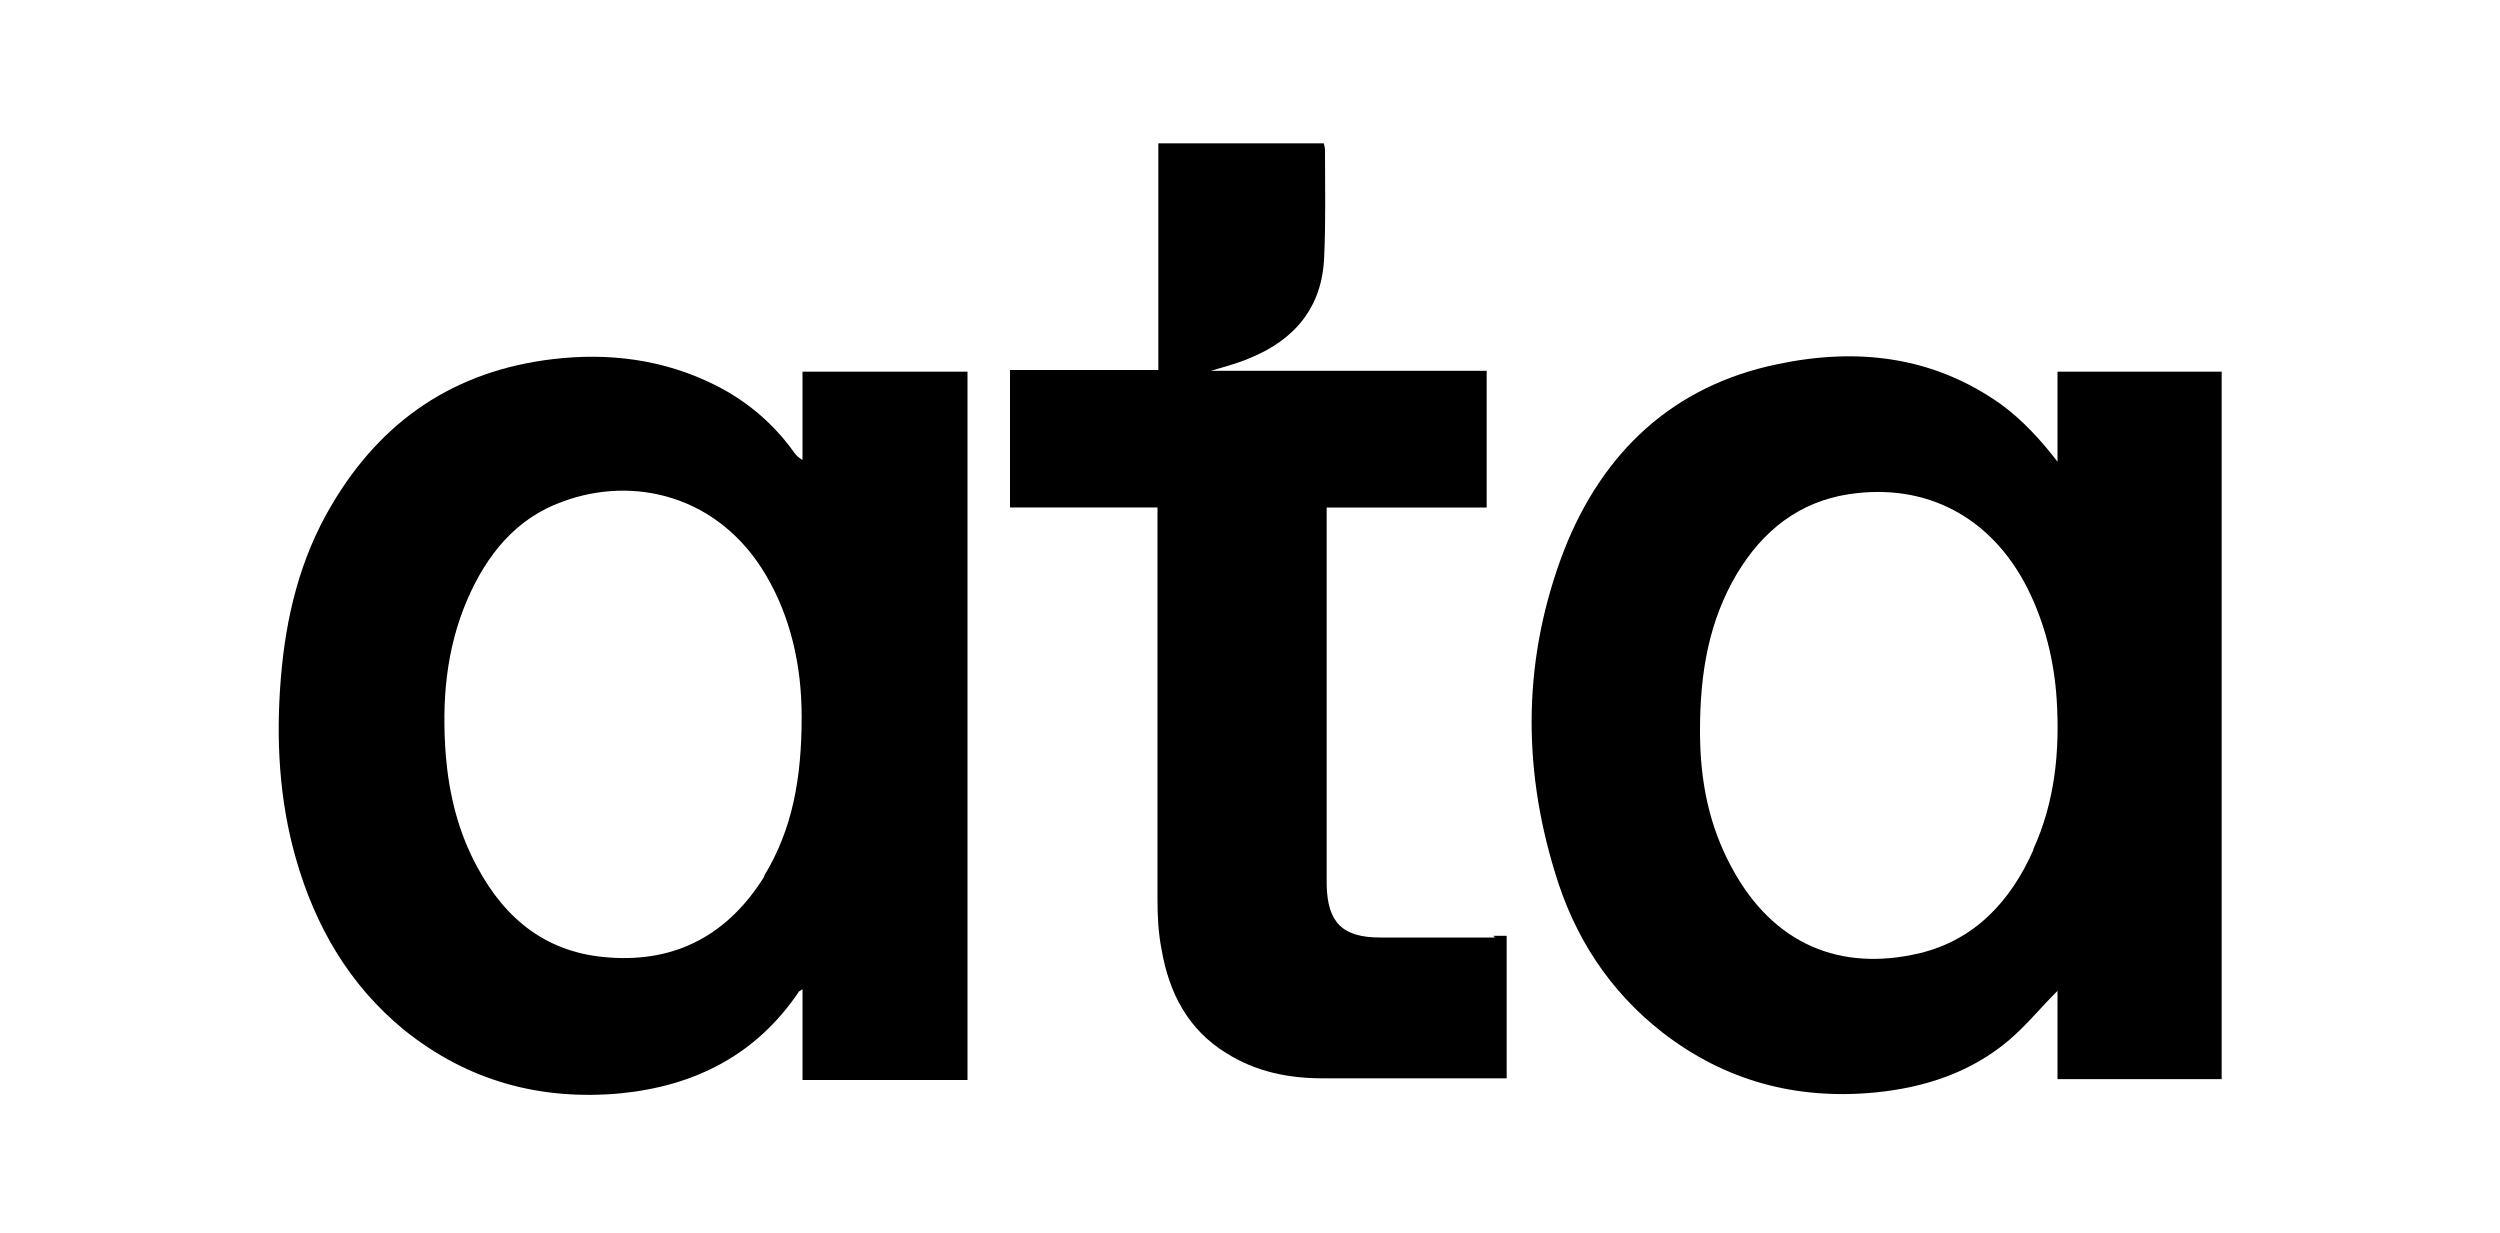
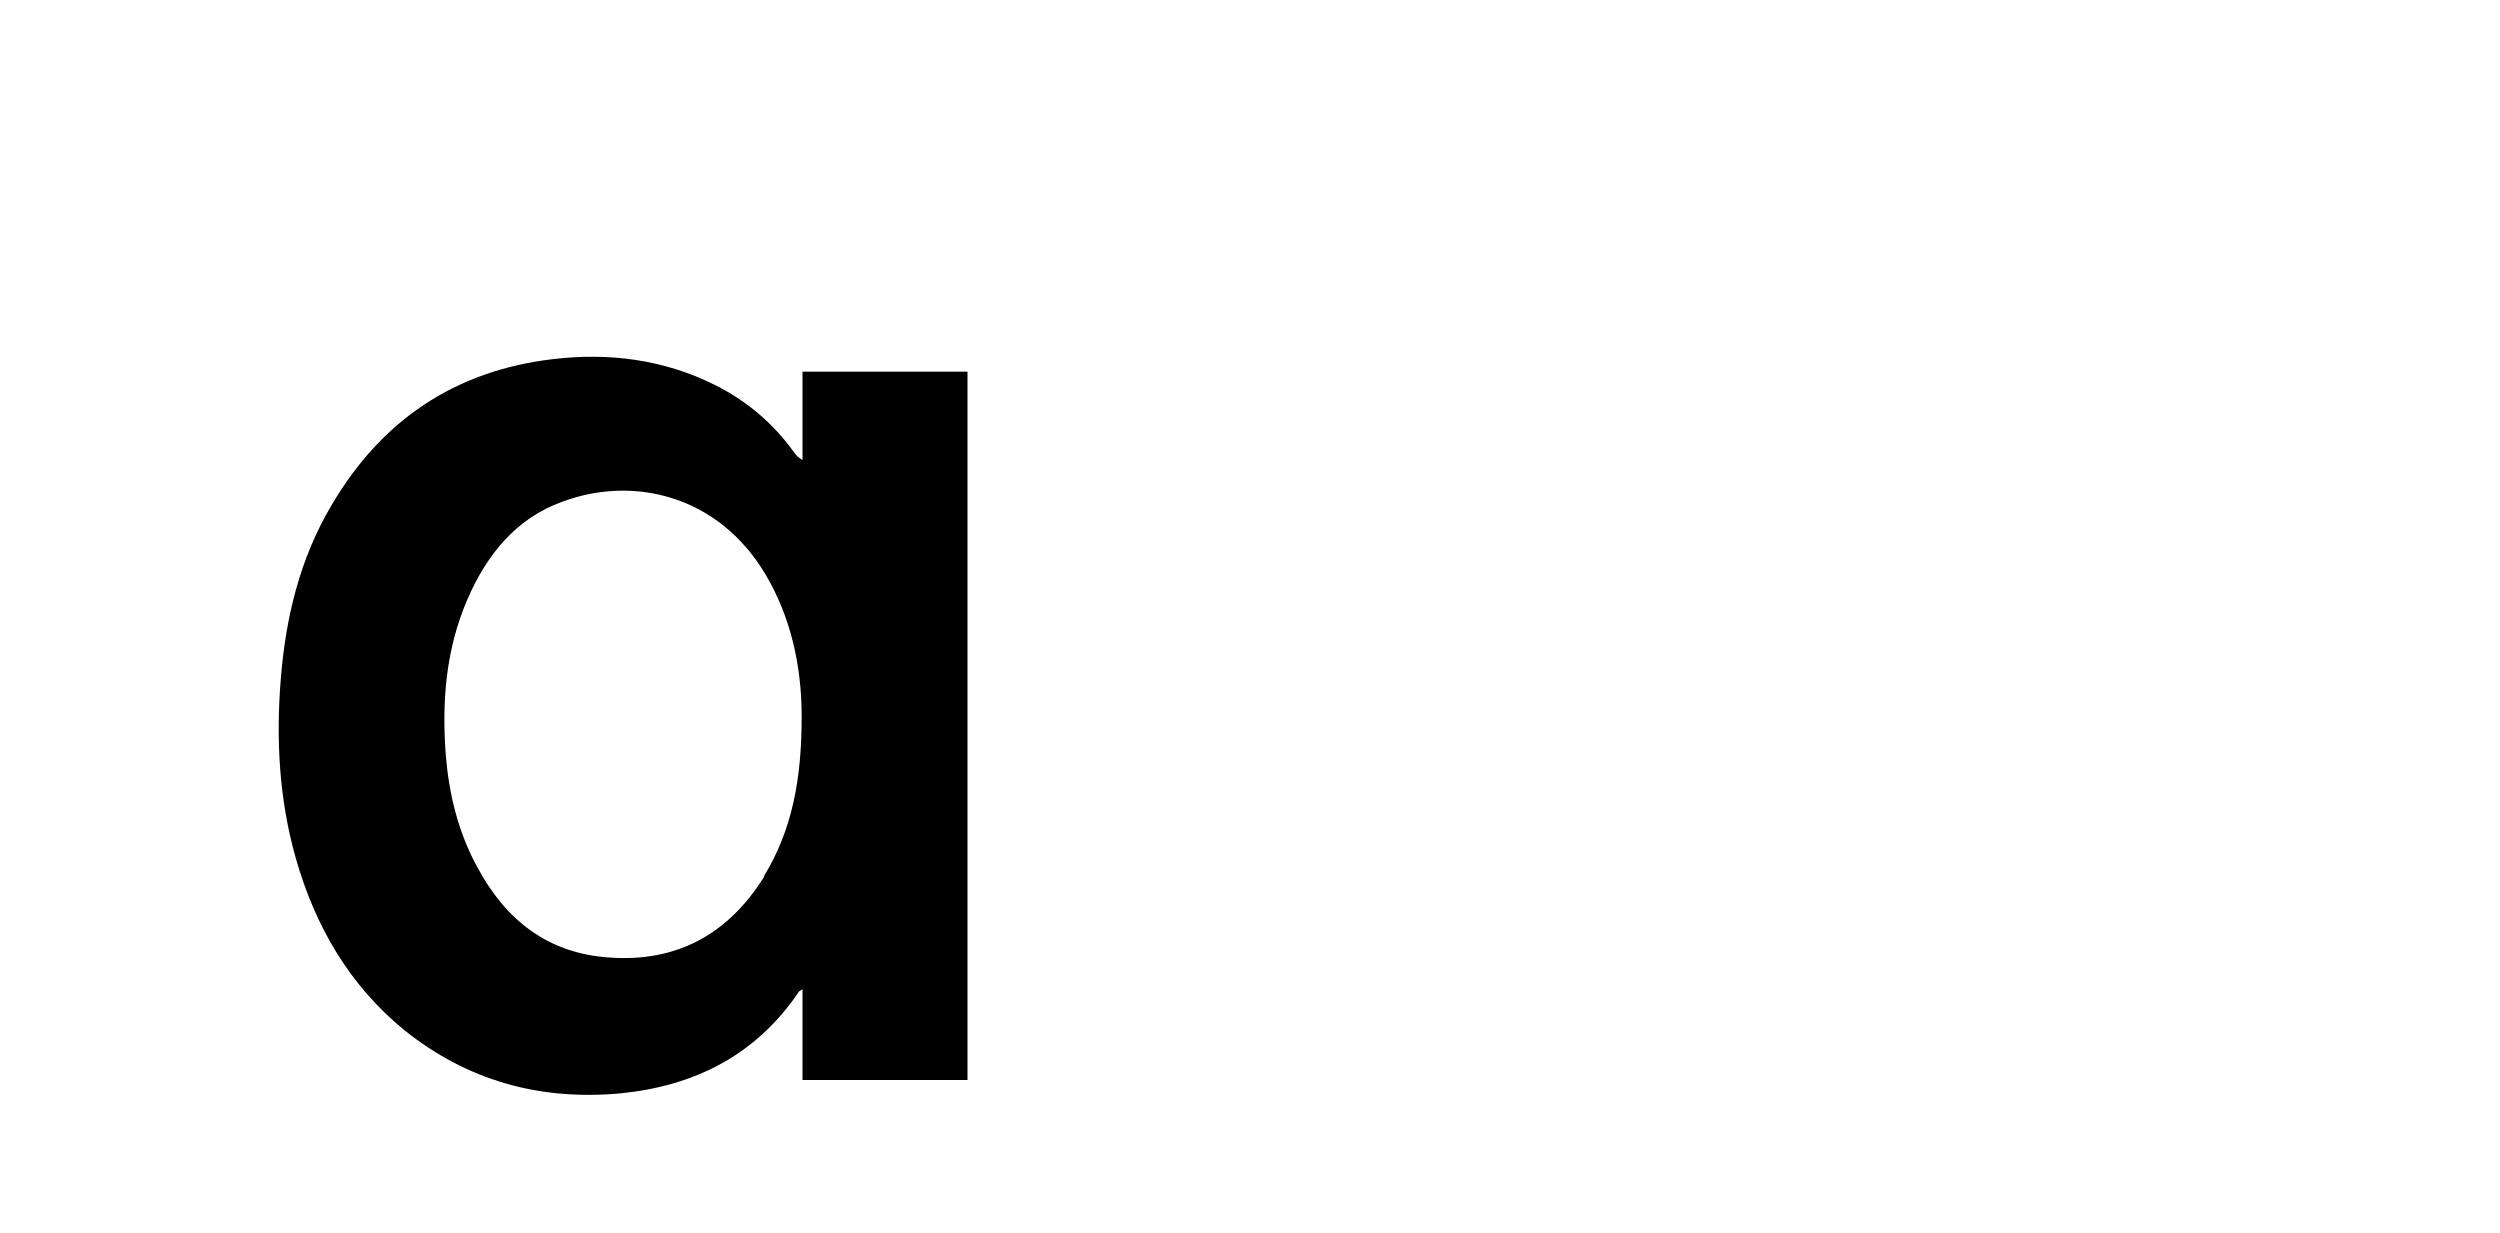
<svg xmlns="http://www.w3.org/2000/svg" version="1.1" viewBox="0 0 300 148">
  <defs>
    <style>
      .cls-1 {
        fill: none;
      }

      .cls-2 {
        clip-path: url(#clippath);
      }
    </style>
    <clipPath id="clippath">
      <rect class="cls-1" x="33.4" y="17.2" width="233.2" height="114.2" />
    </clipPath>
  </defs>
  <g>
    <g id="Layer_1">
      <g class="cls-2">
        <g>
          <path d="M96.3,55.2c-.5-.3-.8-.6-1-.9-2.5-3.5-5.7-6.2-9.5-8.1-6.2-3.1-12.8-3.9-19.5-3.1-11.7,1.4-20.5,7.3-26.5,17.5-3.8,6.4-5.5,13.4-6.1,20.8-.6,7.3-.2,14.6,1.8,21.6,2.3,8.1,6.4,15.2,13,20.6,7.6,6.1,16.3,8.5,26,7.6,8.9-.9,16.2-4.6,21.3-12.1,0-.1.2-.2.5-.4v10.9h19.8V44.6h-19.8v10.7ZM91.7,105.2c-4.3,6.9-10.5,10.3-18.6,9.7-7.4-.5-12.4-4.5-15.8-10.8-2.3-4.2-3.4-8.7-3.8-13.4-.5-6.5,0-12.8,2.6-18.8,2.3-5.3,5.8-9.7,11.4-11.7,8.6-3.2,18.8-.7,24.4,8.8,2.9,4.9,4.3,10.7,4.3,17,0,7.4-1.1,13.5-4.5,19.1h0Z" />
-           <path d="M179.4,112.5c-4.6,0-9.2,0-13.8,0-4.5,0-6.3-1.8-6.4-6.3,0-.6,0-1.2,0-1.8v-42c0-.4,0-.9,0-1.5h19.2v-16.4h-33.1c1.7-.5,3.2-.9,4.6-1.5,5.5-2.2,8.8-6.2,9-12.2.2-4.2.1-8.5.1-12.8,0-.3-.1-.6-.2-1h-19.8v27.4h-17.8v16.5h17.7c0,.7,0,1.3,0,1.9,0,15.1,0,30.2,0,45.2,0,2,.1,4,.5,6,.9,5.2,3.2,9.6,7.8,12.4,3.5,2.2,7.4,3,11.5,3,6.9,0,13.8,0,20.7,0h1.4v-17.1h-1.6Z" />
-           <path d="M246.9,44.6v10.8c-2-2.6-4.2-5-6.8-6.9-8.2-5.8-17.3-6.8-26.8-4.8-12.6,2.6-21,10.6-25.6,22.3-4.9,12.7-5.1,25.7-1.1,38.7,2.3,7.7,6.5,14.2,12.9,19.2,7.5,5.8,16,8.1,25.5,7.2,6-.6,11.5-2.4,16.1-6.3,2.1-1.8,3.8-3.9,5.8-5.9v10.6h19.7V44.6h-19.7ZM244,102c-2.7,6.1-7,10.8-13.7,12.4-9.4,2.2-17.5-1-22.5-10.3-2.7-5-3.8-10.3-3.8-16.4,0-7.1,1.1-13.2,4.4-18.8,3.1-5.2,7.5-8.7,13.5-9.6,9.3-1.4,17.1,2.8,21.4,11.3,2.1,4.2,3.2,8.7,3.5,13.3.4,6.2-.2,12.3-2.8,18h0Z" />
        </g>
      </g>
    </g>
  </g>
</svg>